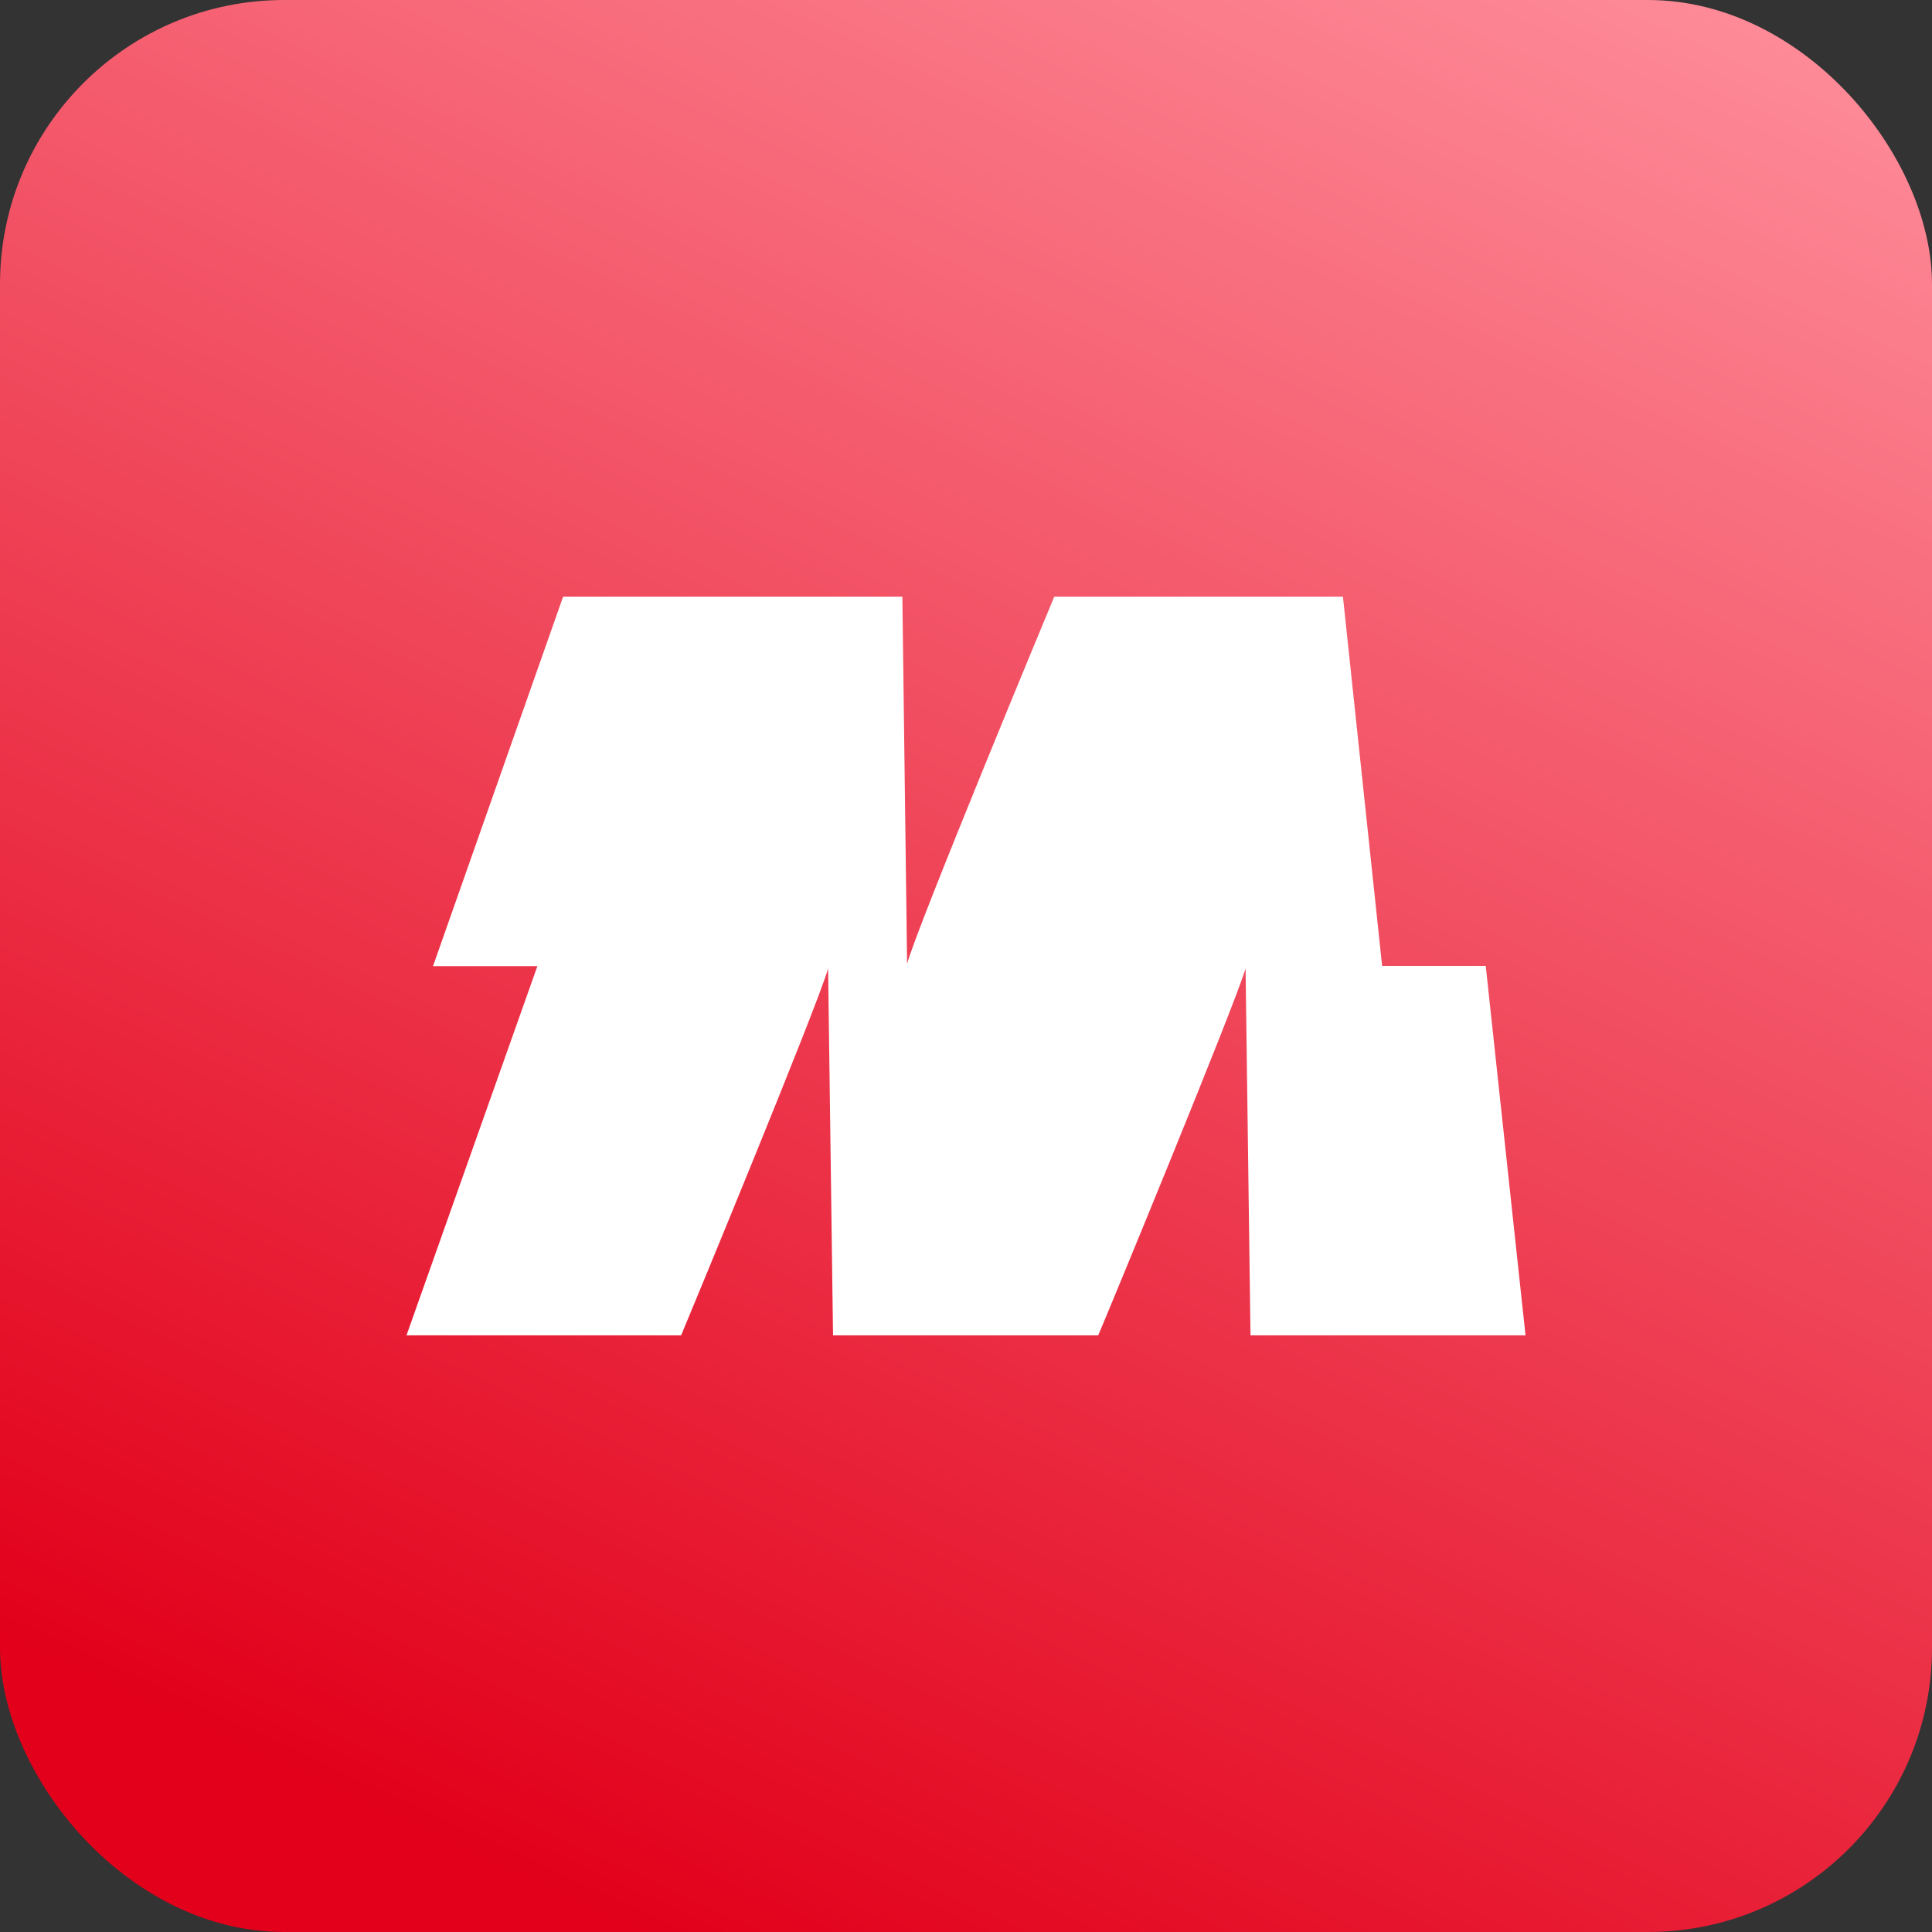
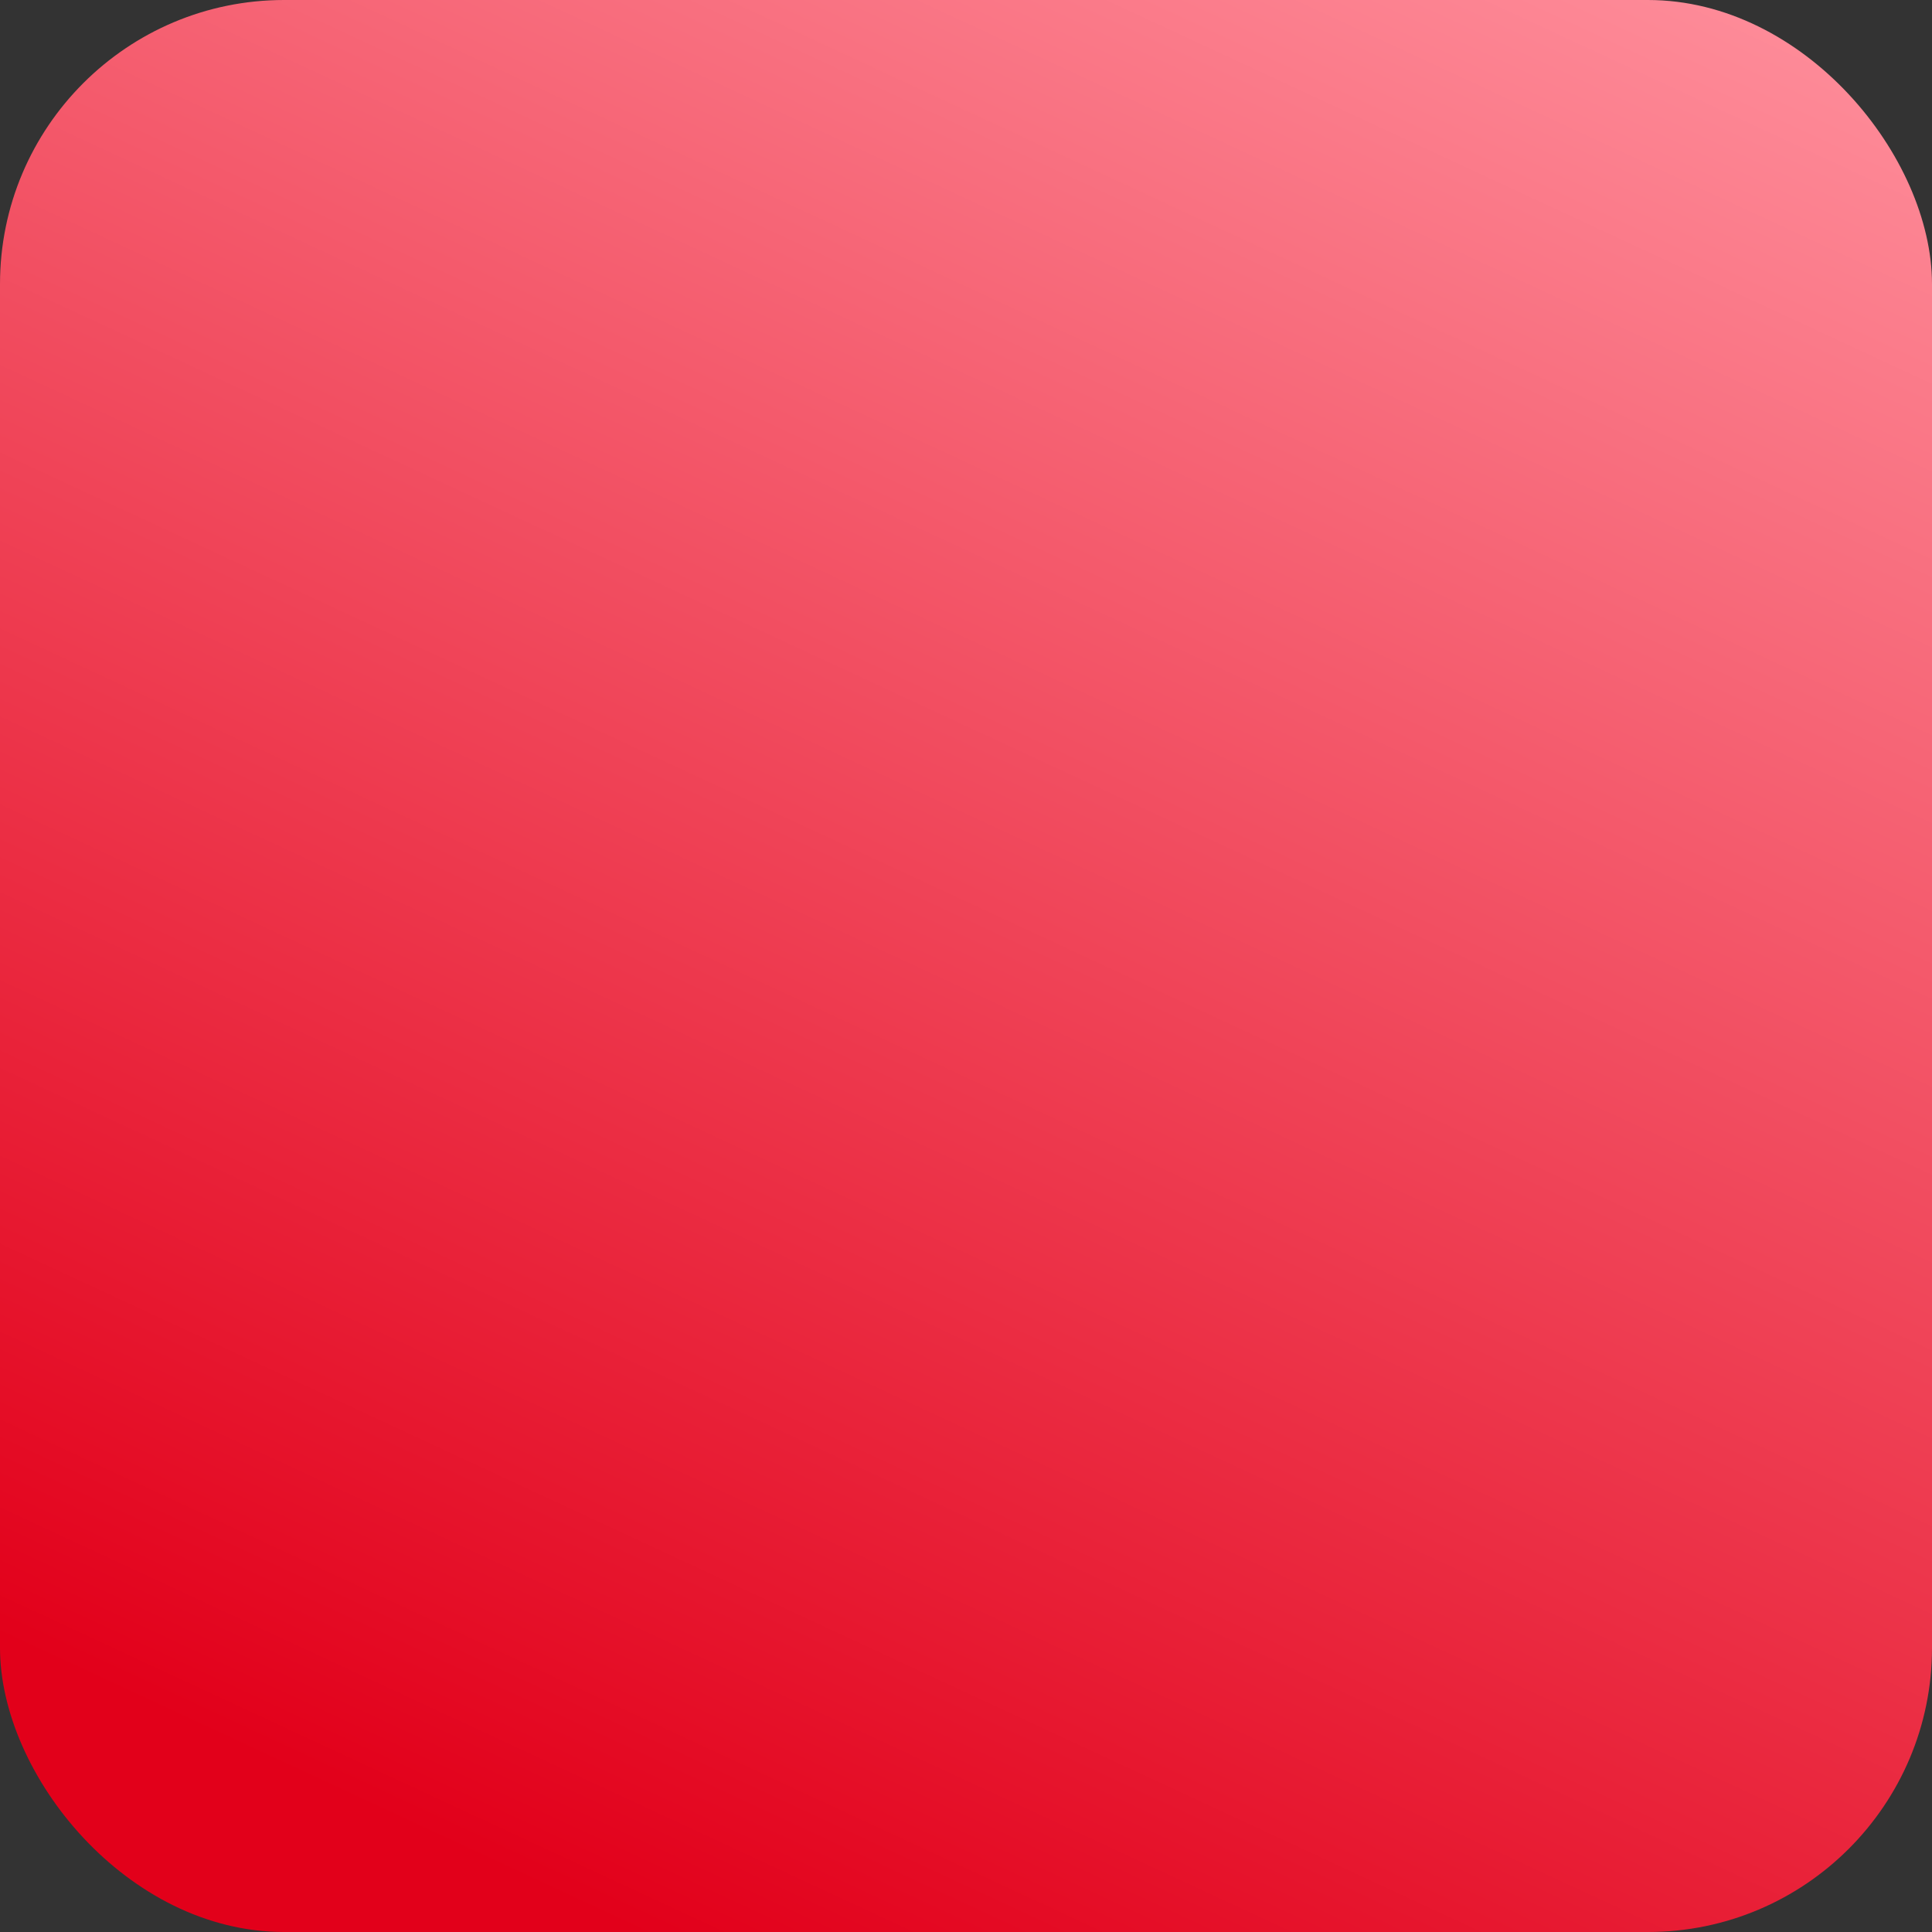
<svg xmlns="http://www.w3.org/2000/svg" width="102" height="102" viewBox="0 0 102 102">
  <rect x="0" y="0" width="102" height="102" fill="#333333" stroke="none" />
  <defs>
    <linearGradient id="linear-gradient" x1="0.5" y1="1.076" x2="1" gradientUnits="objectBoundingBox">
      <stop offset="0" stop-color="#e2001a" />
      <stop offset="1" stop-color="#ff919e" />
    </linearGradient>
  </defs>
  <g id="Mediagenix" transform="translate(-307 -2244)">
    <rect id="Rectangle_9356" data-name="Rectangle 9356" width="102" height="102" rx="15" transform="translate(307 2244)" fill="url(#linear-gradient)" />
    <g id="mediagenix-logo-positive-rgb" transform="translate(153.46 2386.87)">
-       <path id="Path_75859" data-name="Path 75859" d="M118.17,78H103.65l-.26-19.37h0C102.82,60.58,96,77.11,95.61,78h-14l-.26-19.37h0C80.81,60.57,73.97,77.1,73.59,78H59.09L66,58.51H60.49L67.36,39H85.27l.25,19.38h0c.55-2,7.43-18.57,7.77-19.38h15.24l2.07,19.5h5.47Z" transform="translate(115.91 -150.37)" fill="#fff" />
-     </g>
+       </g>
  </g>
</svg>